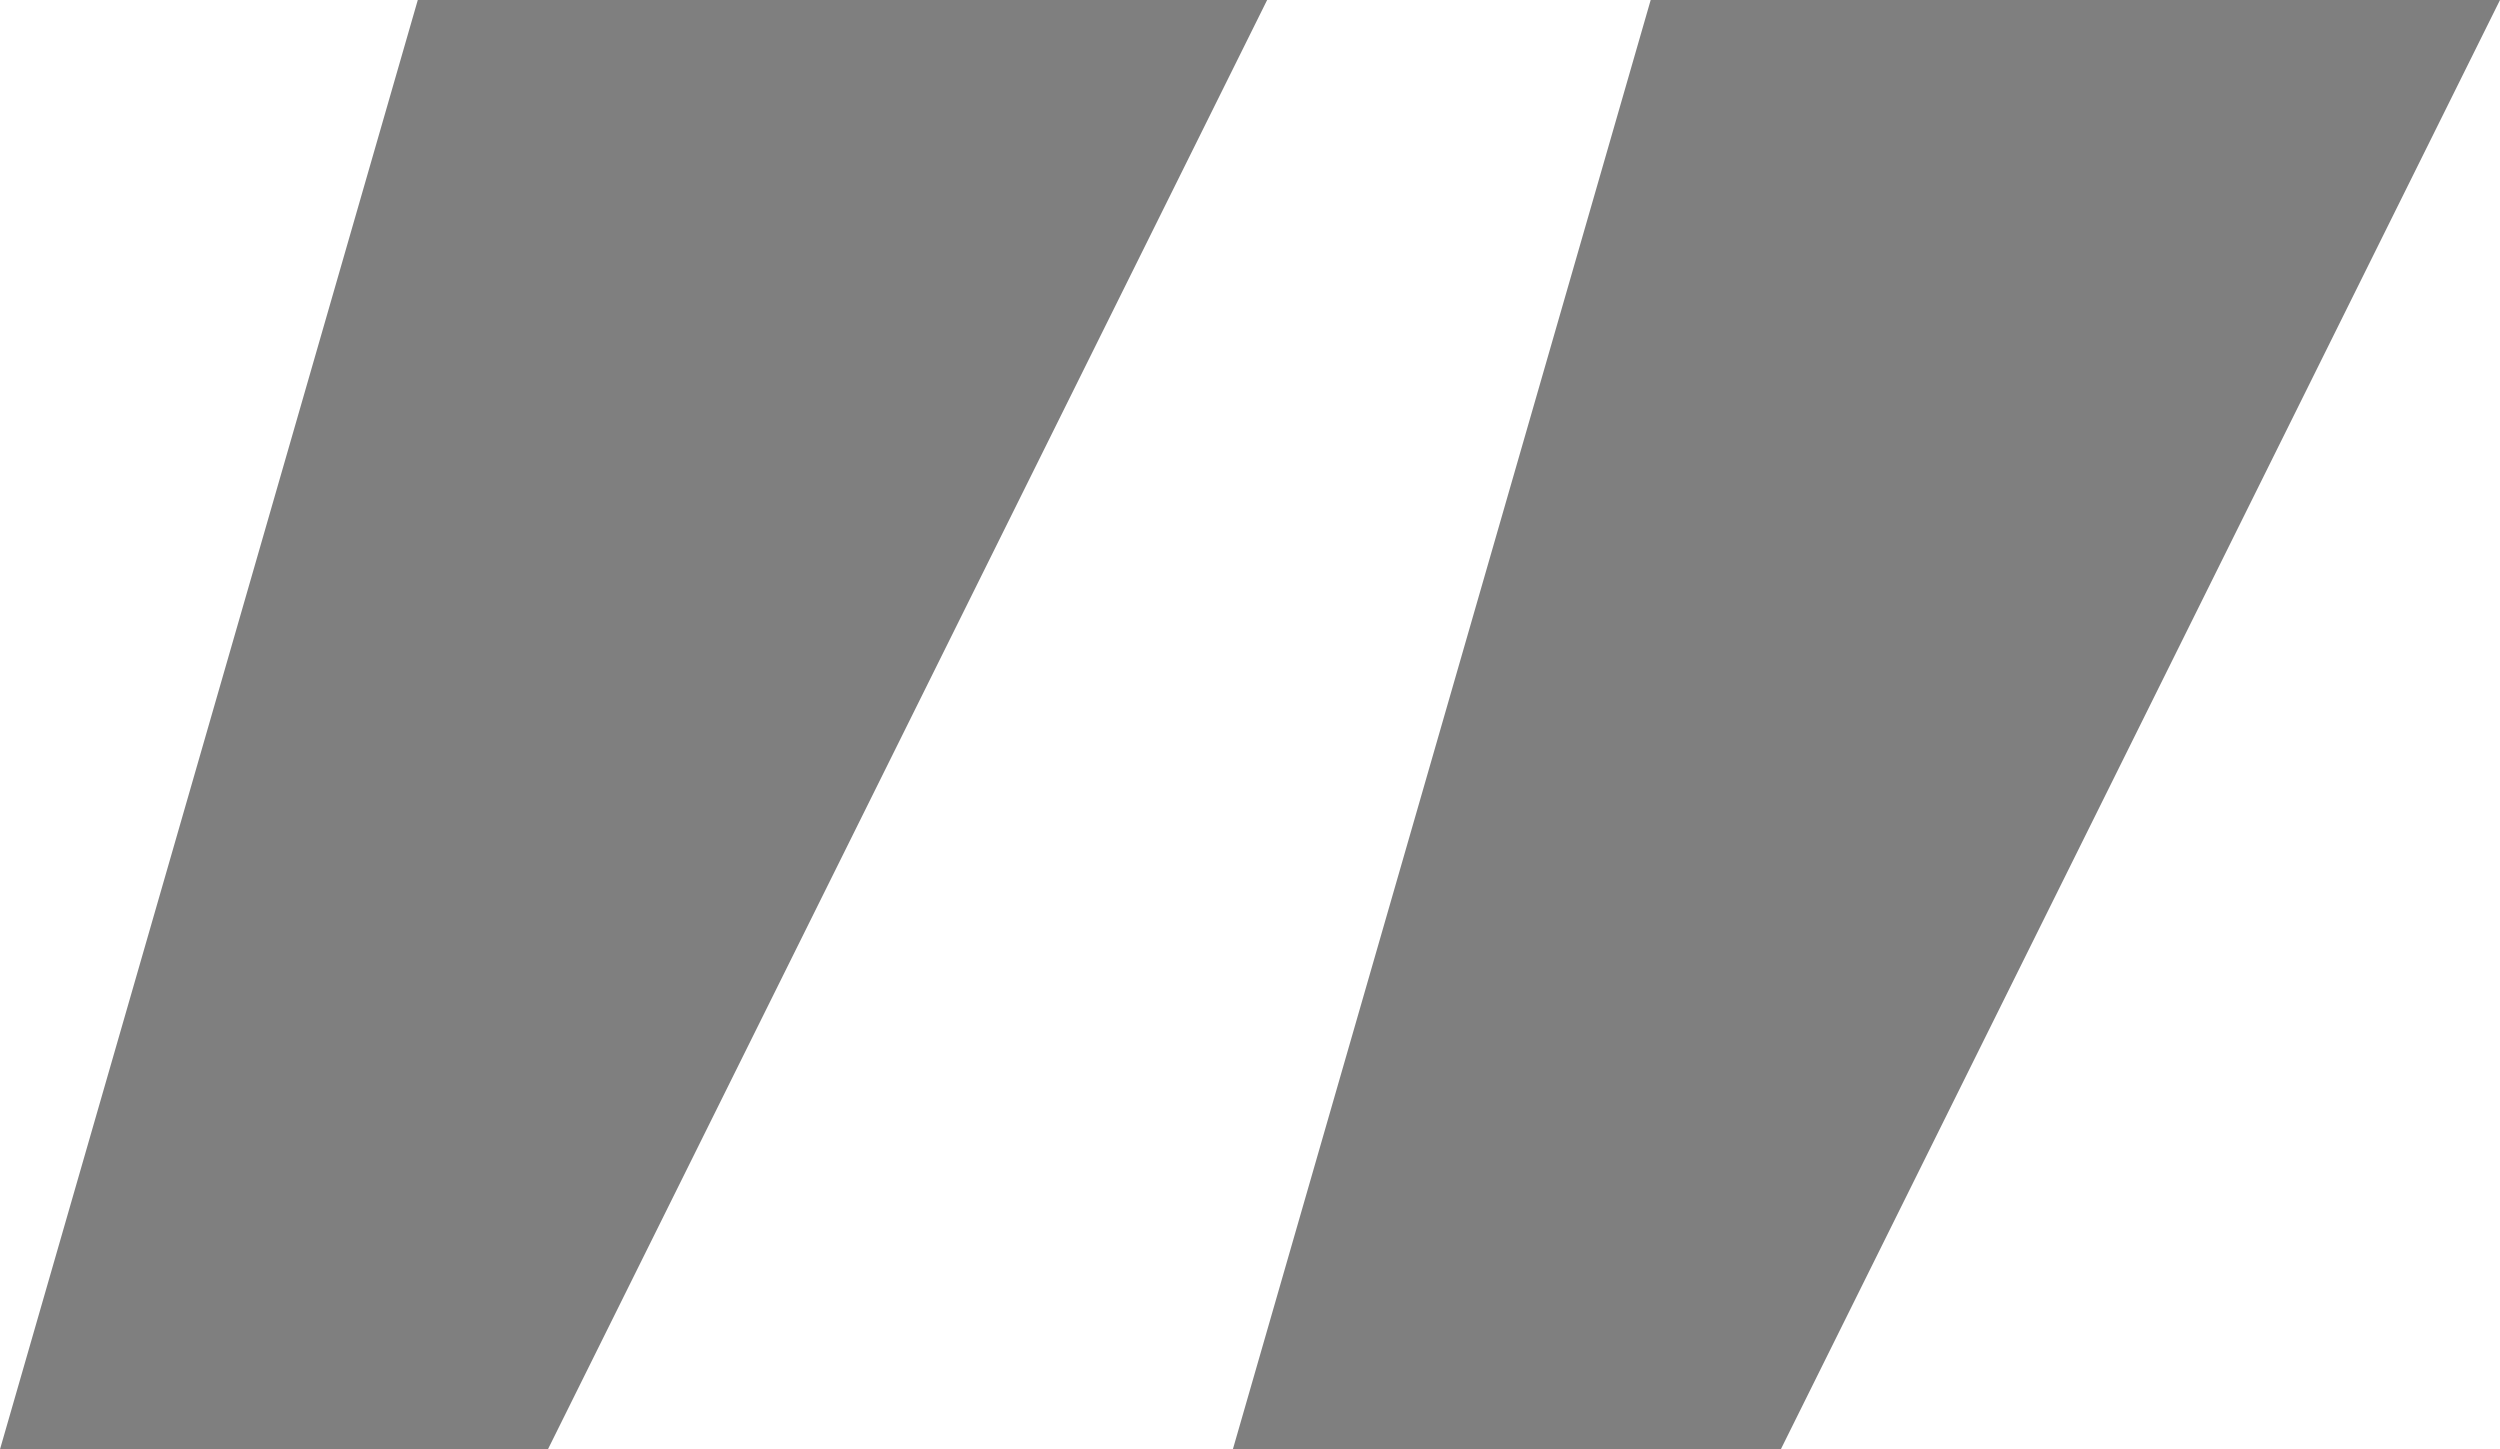
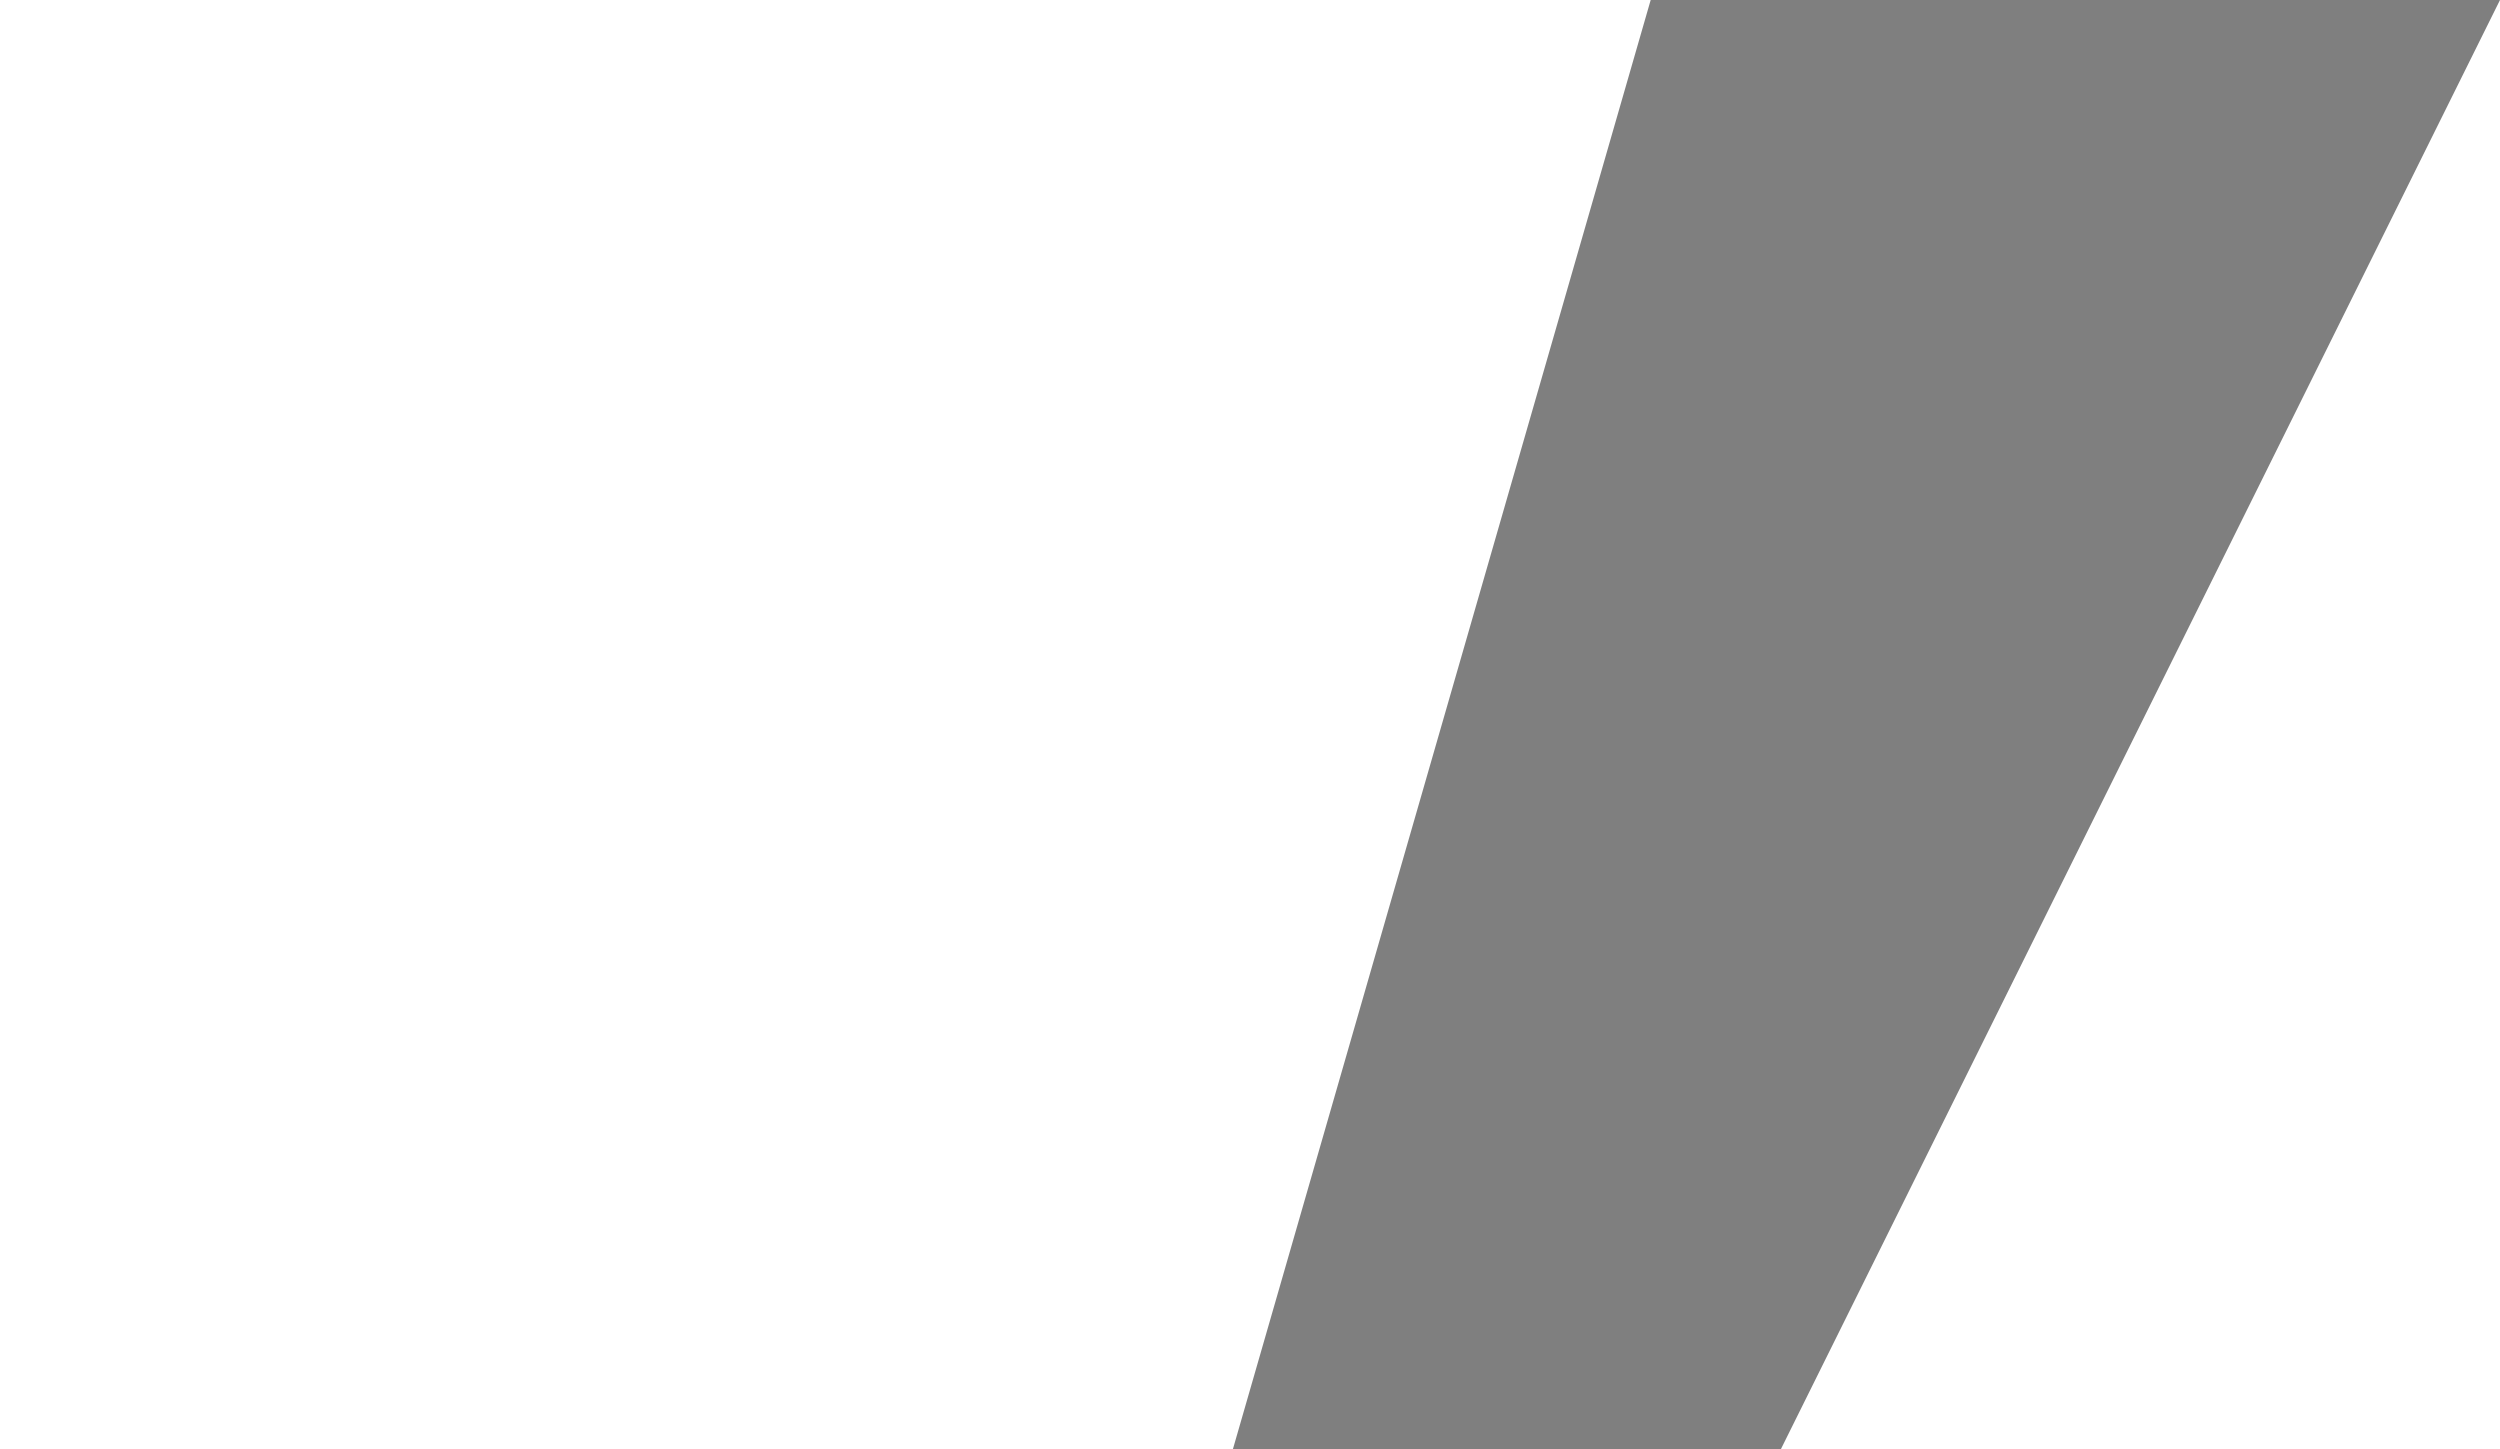
<svg xmlns="http://www.w3.org/2000/svg" width="69" height="40" viewBox="0 0 69 40" fill="none">
-   <path opacity="0.5" d="M45.559 0H69L49.151 40H34.027L45.559 0ZM11.531 0H34.973L15.123 40H0L11.531 0Z" fill="black" />
+   <path opacity="0.5" d="M45.559 0H69L49.151 40H34.027L45.559 0ZM11.531 0H34.973H0L11.531 0Z" fill="black" />
</svg>